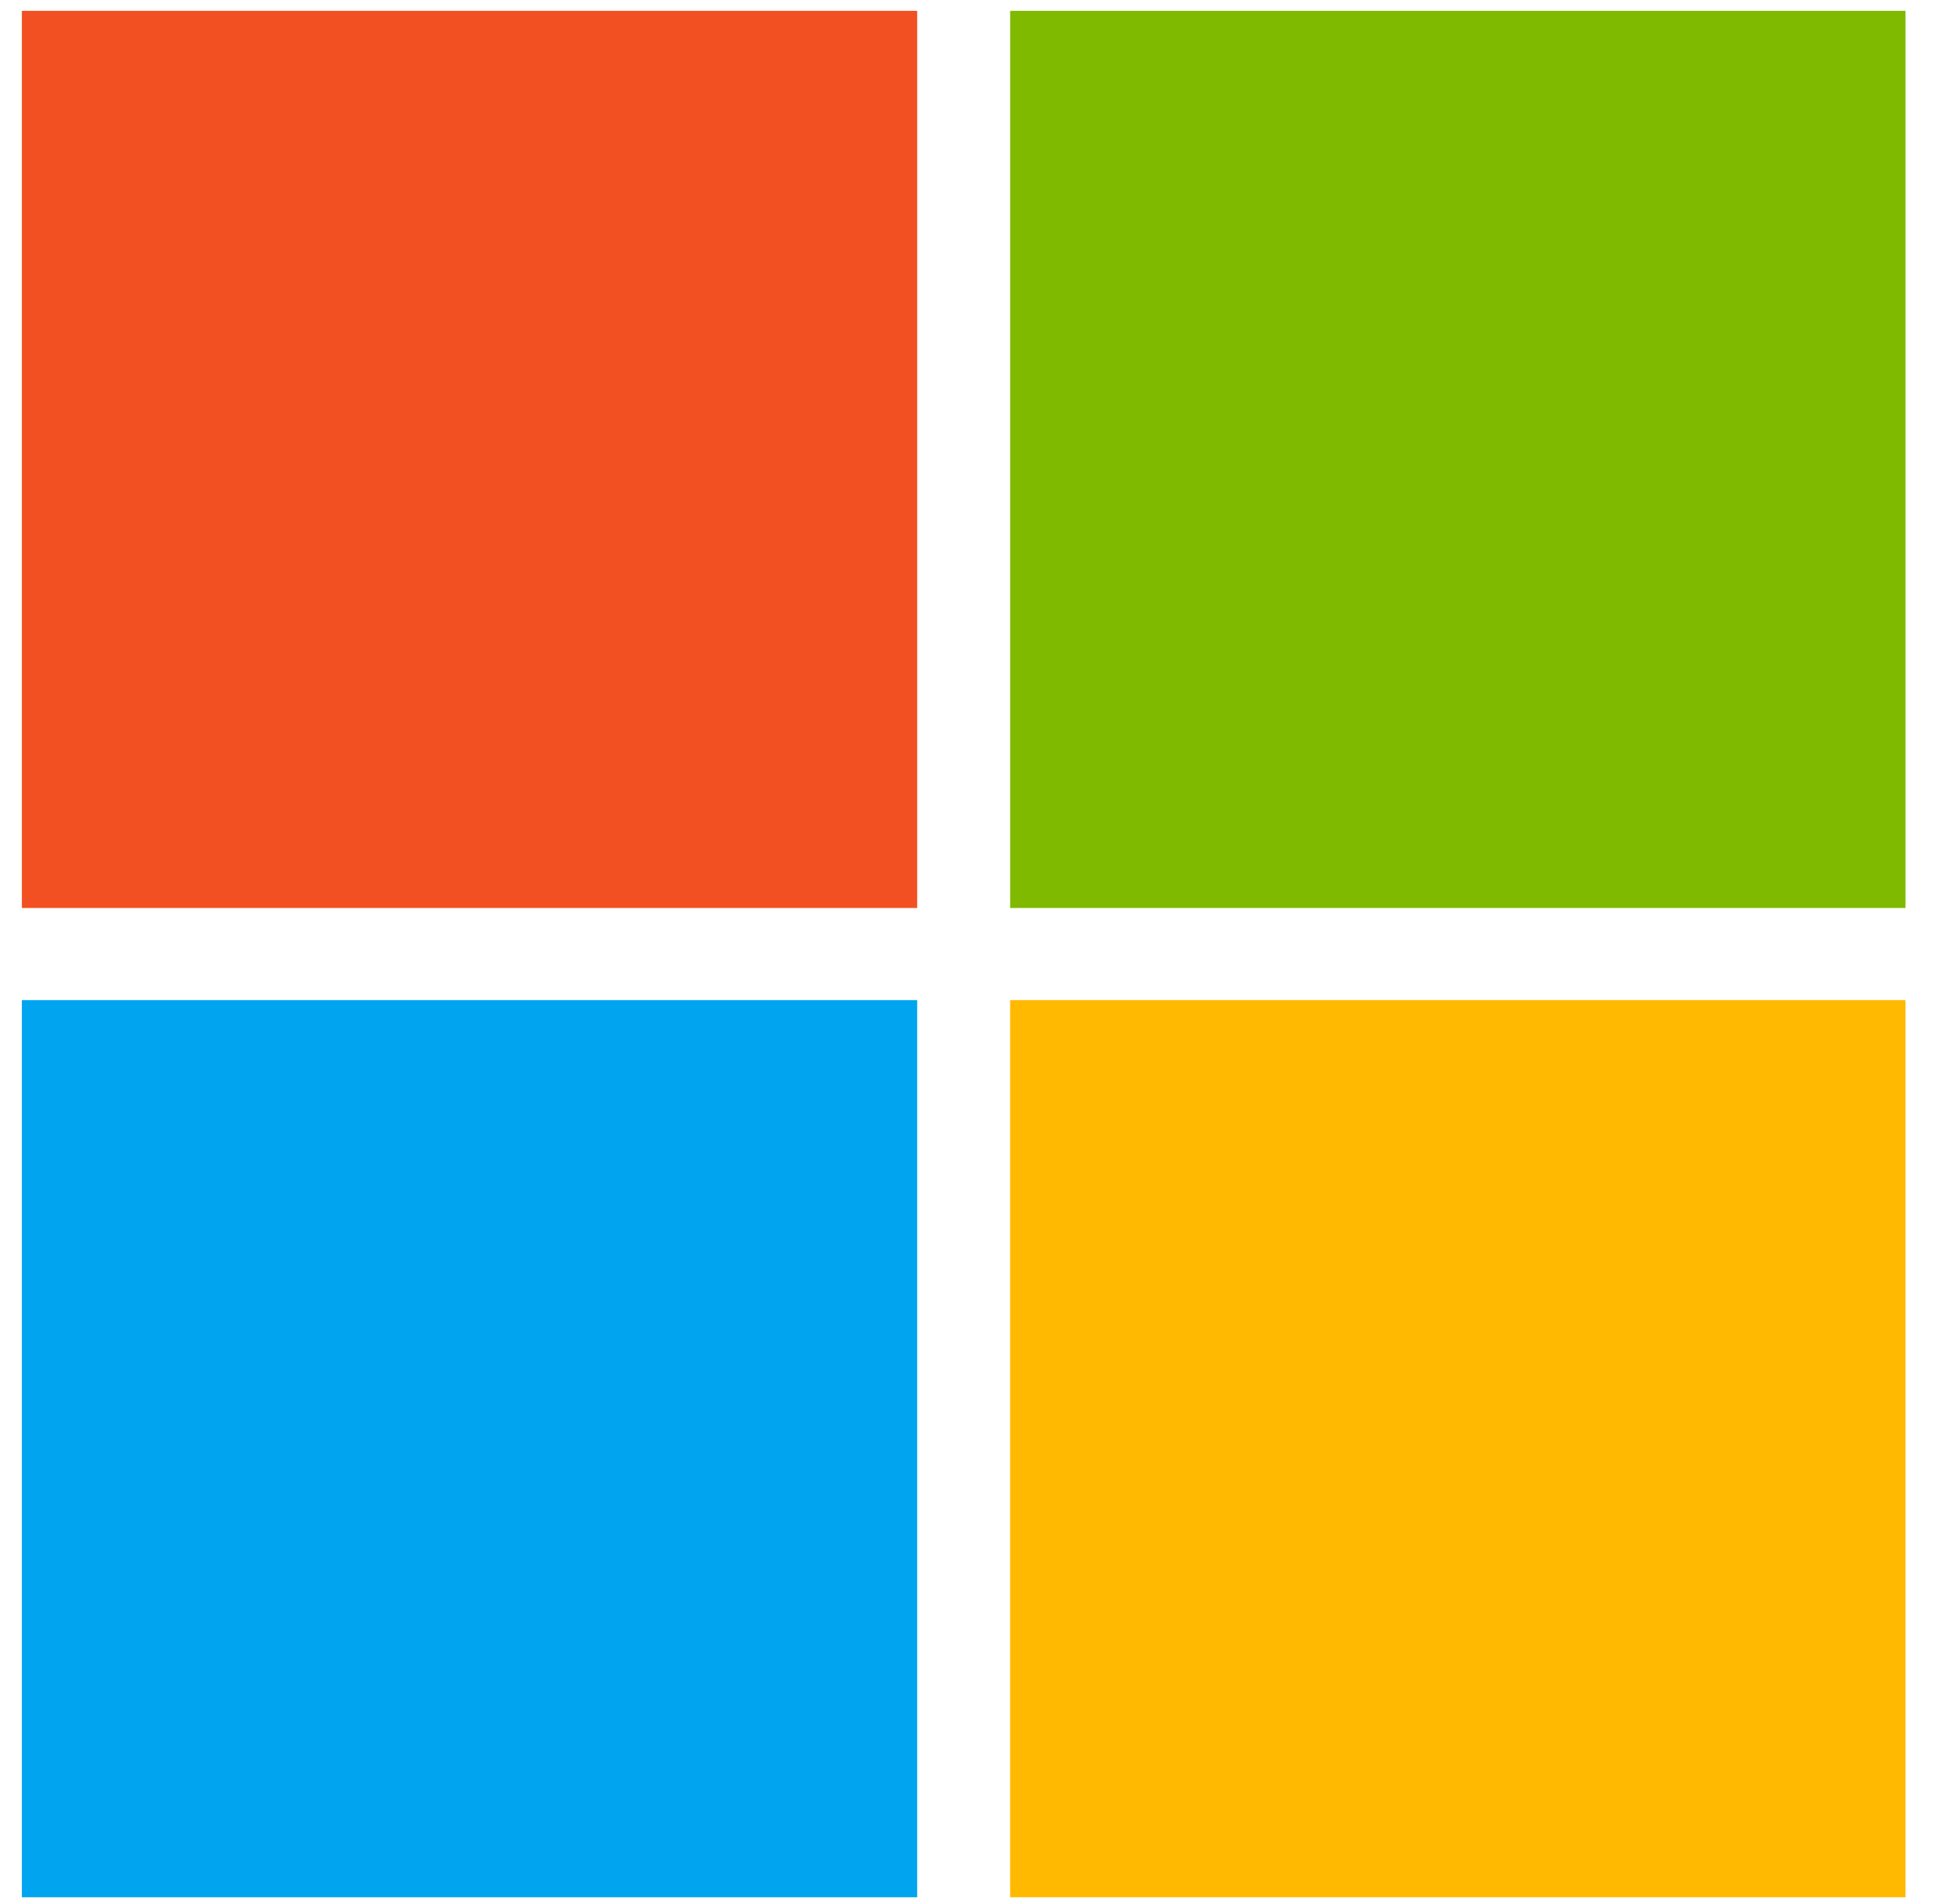
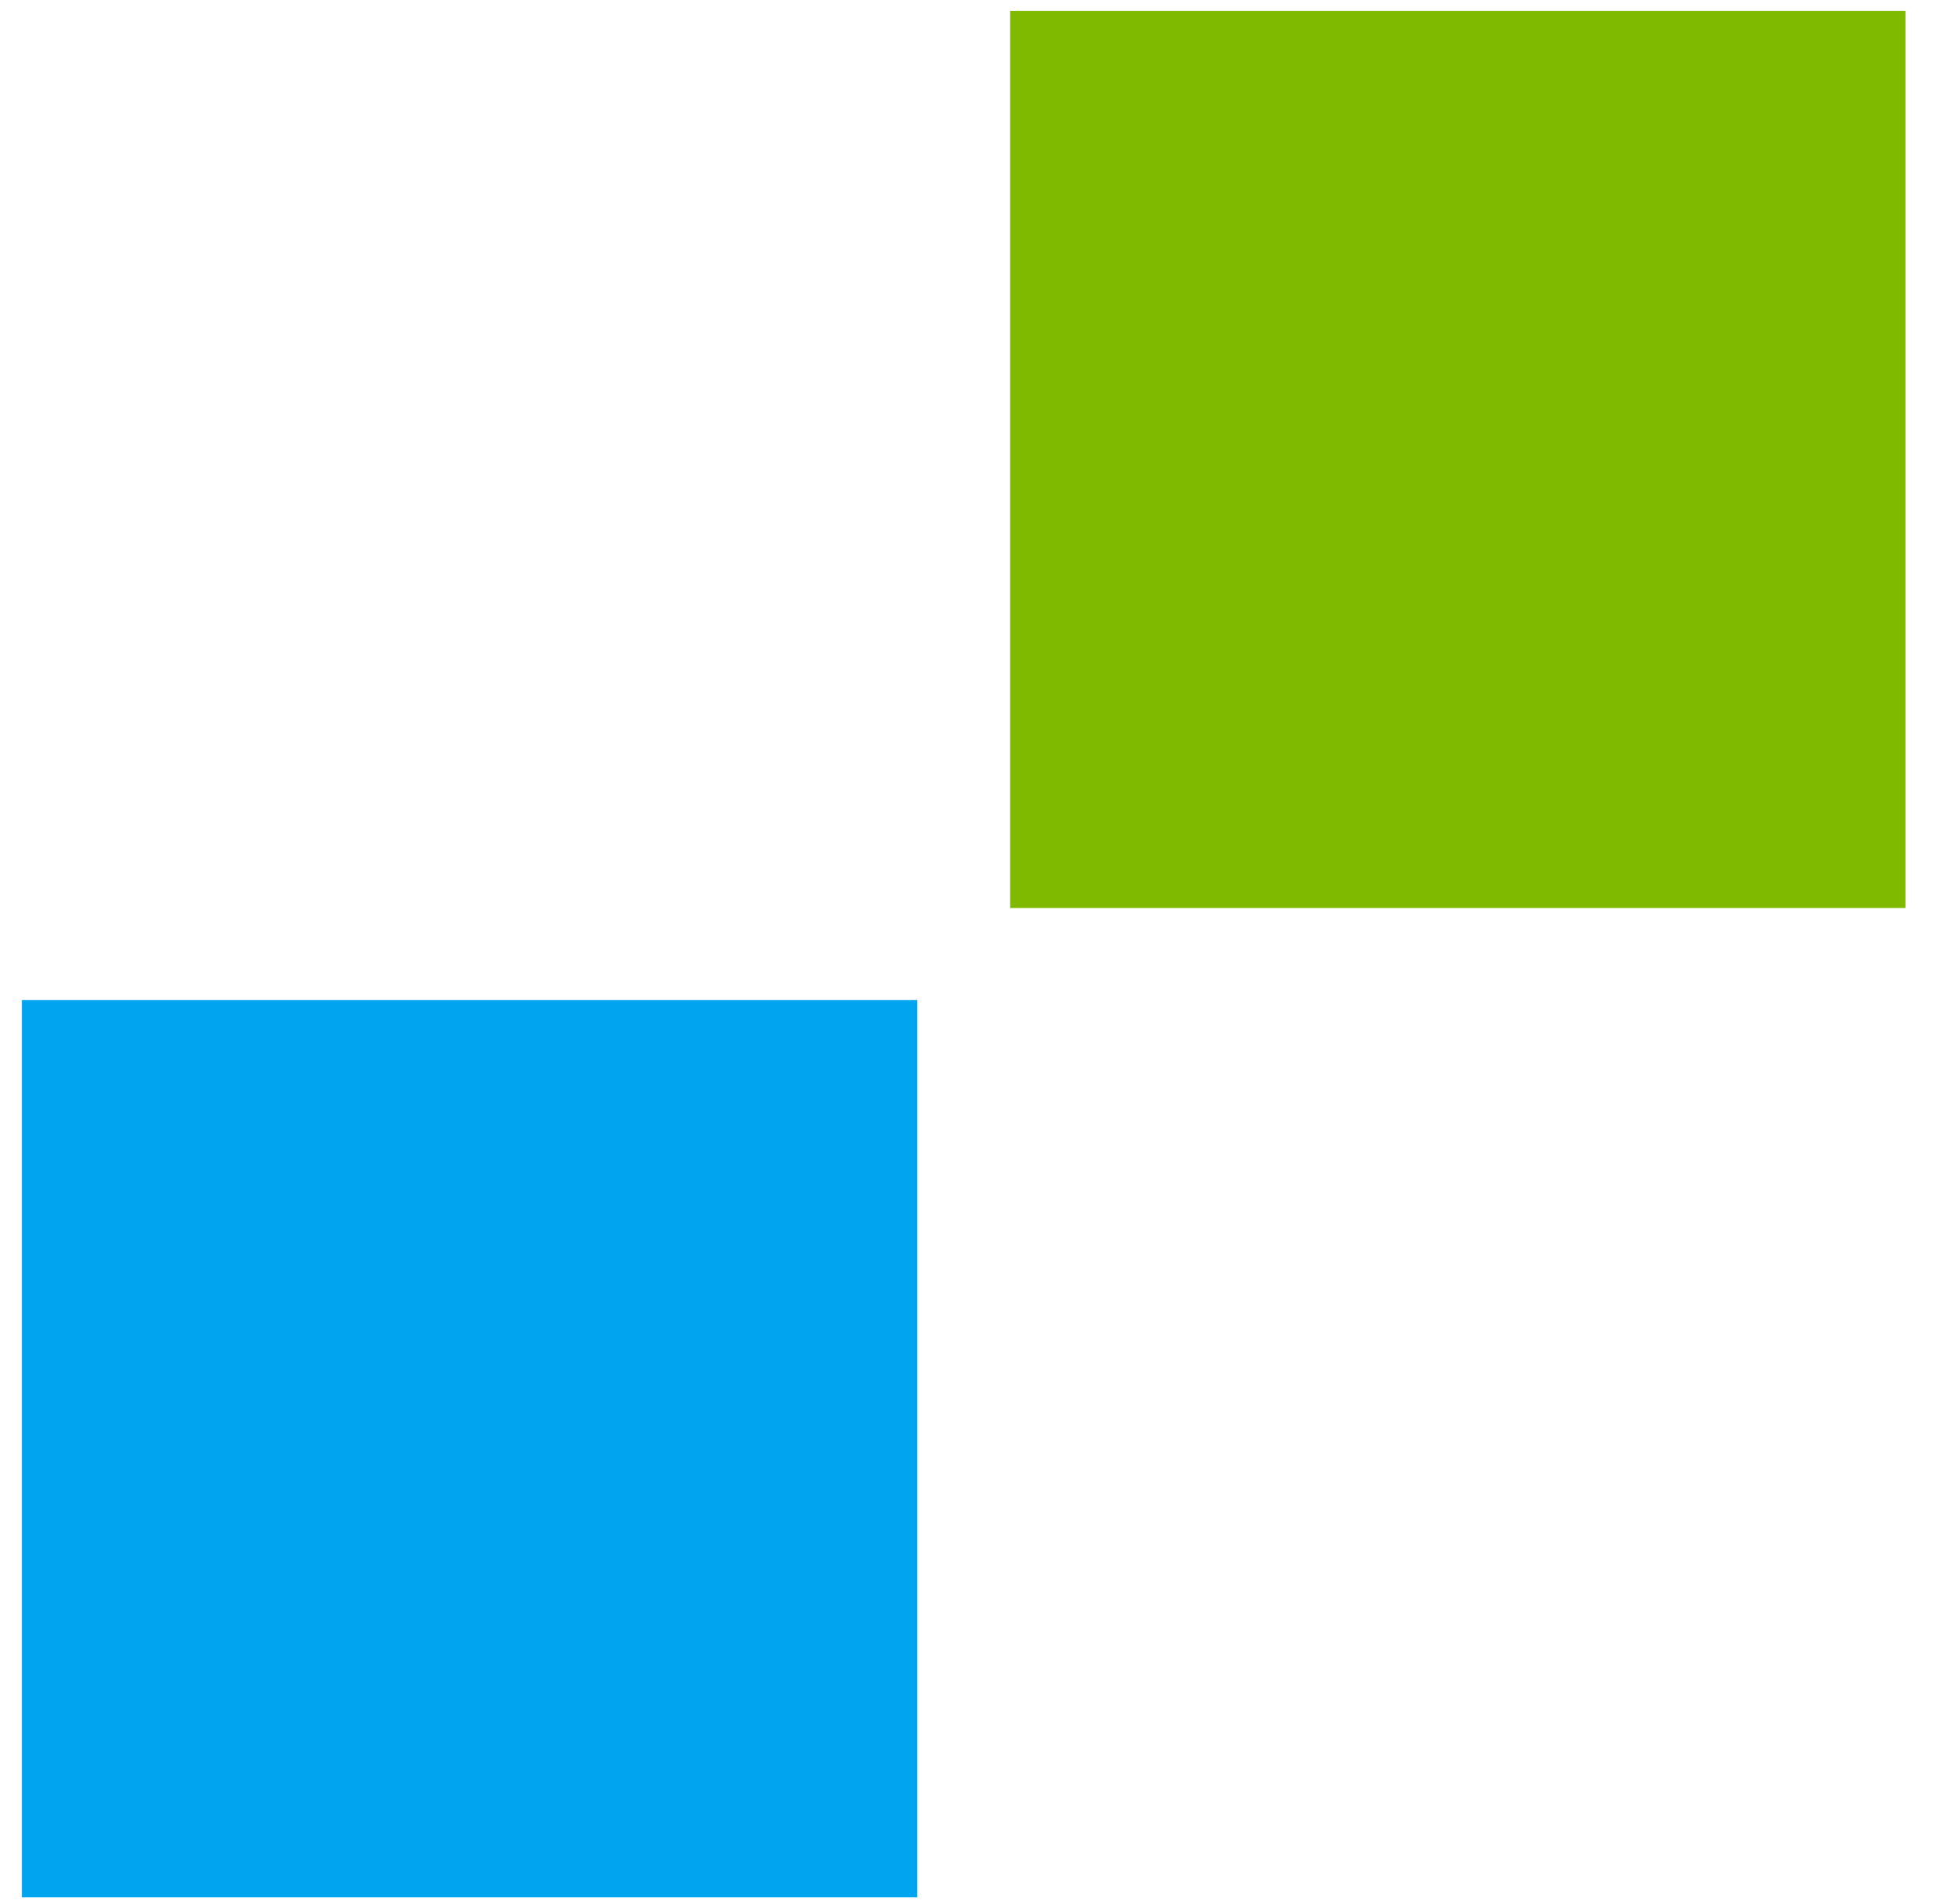
<svg xmlns="http://www.w3.org/2000/svg" width="46" height="45" viewBox="0 0 46 45" fill="none">
-   <path d="M21.681 0.256H0.517V21.463H21.681V0.256Z" fill="#F25022" />
  <path d="M45.042 0.256H23.878V21.463H45.042V0.256Z" fill="#7FBA00" />
  <path d="M21.681 23.64H0.517V44.847H21.681V23.64Z" fill="#00A4EF" />
-   <path d="M45.042 23.64H23.878V44.847H45.042V23.64Z" fill="#FFB900" />
</svg>